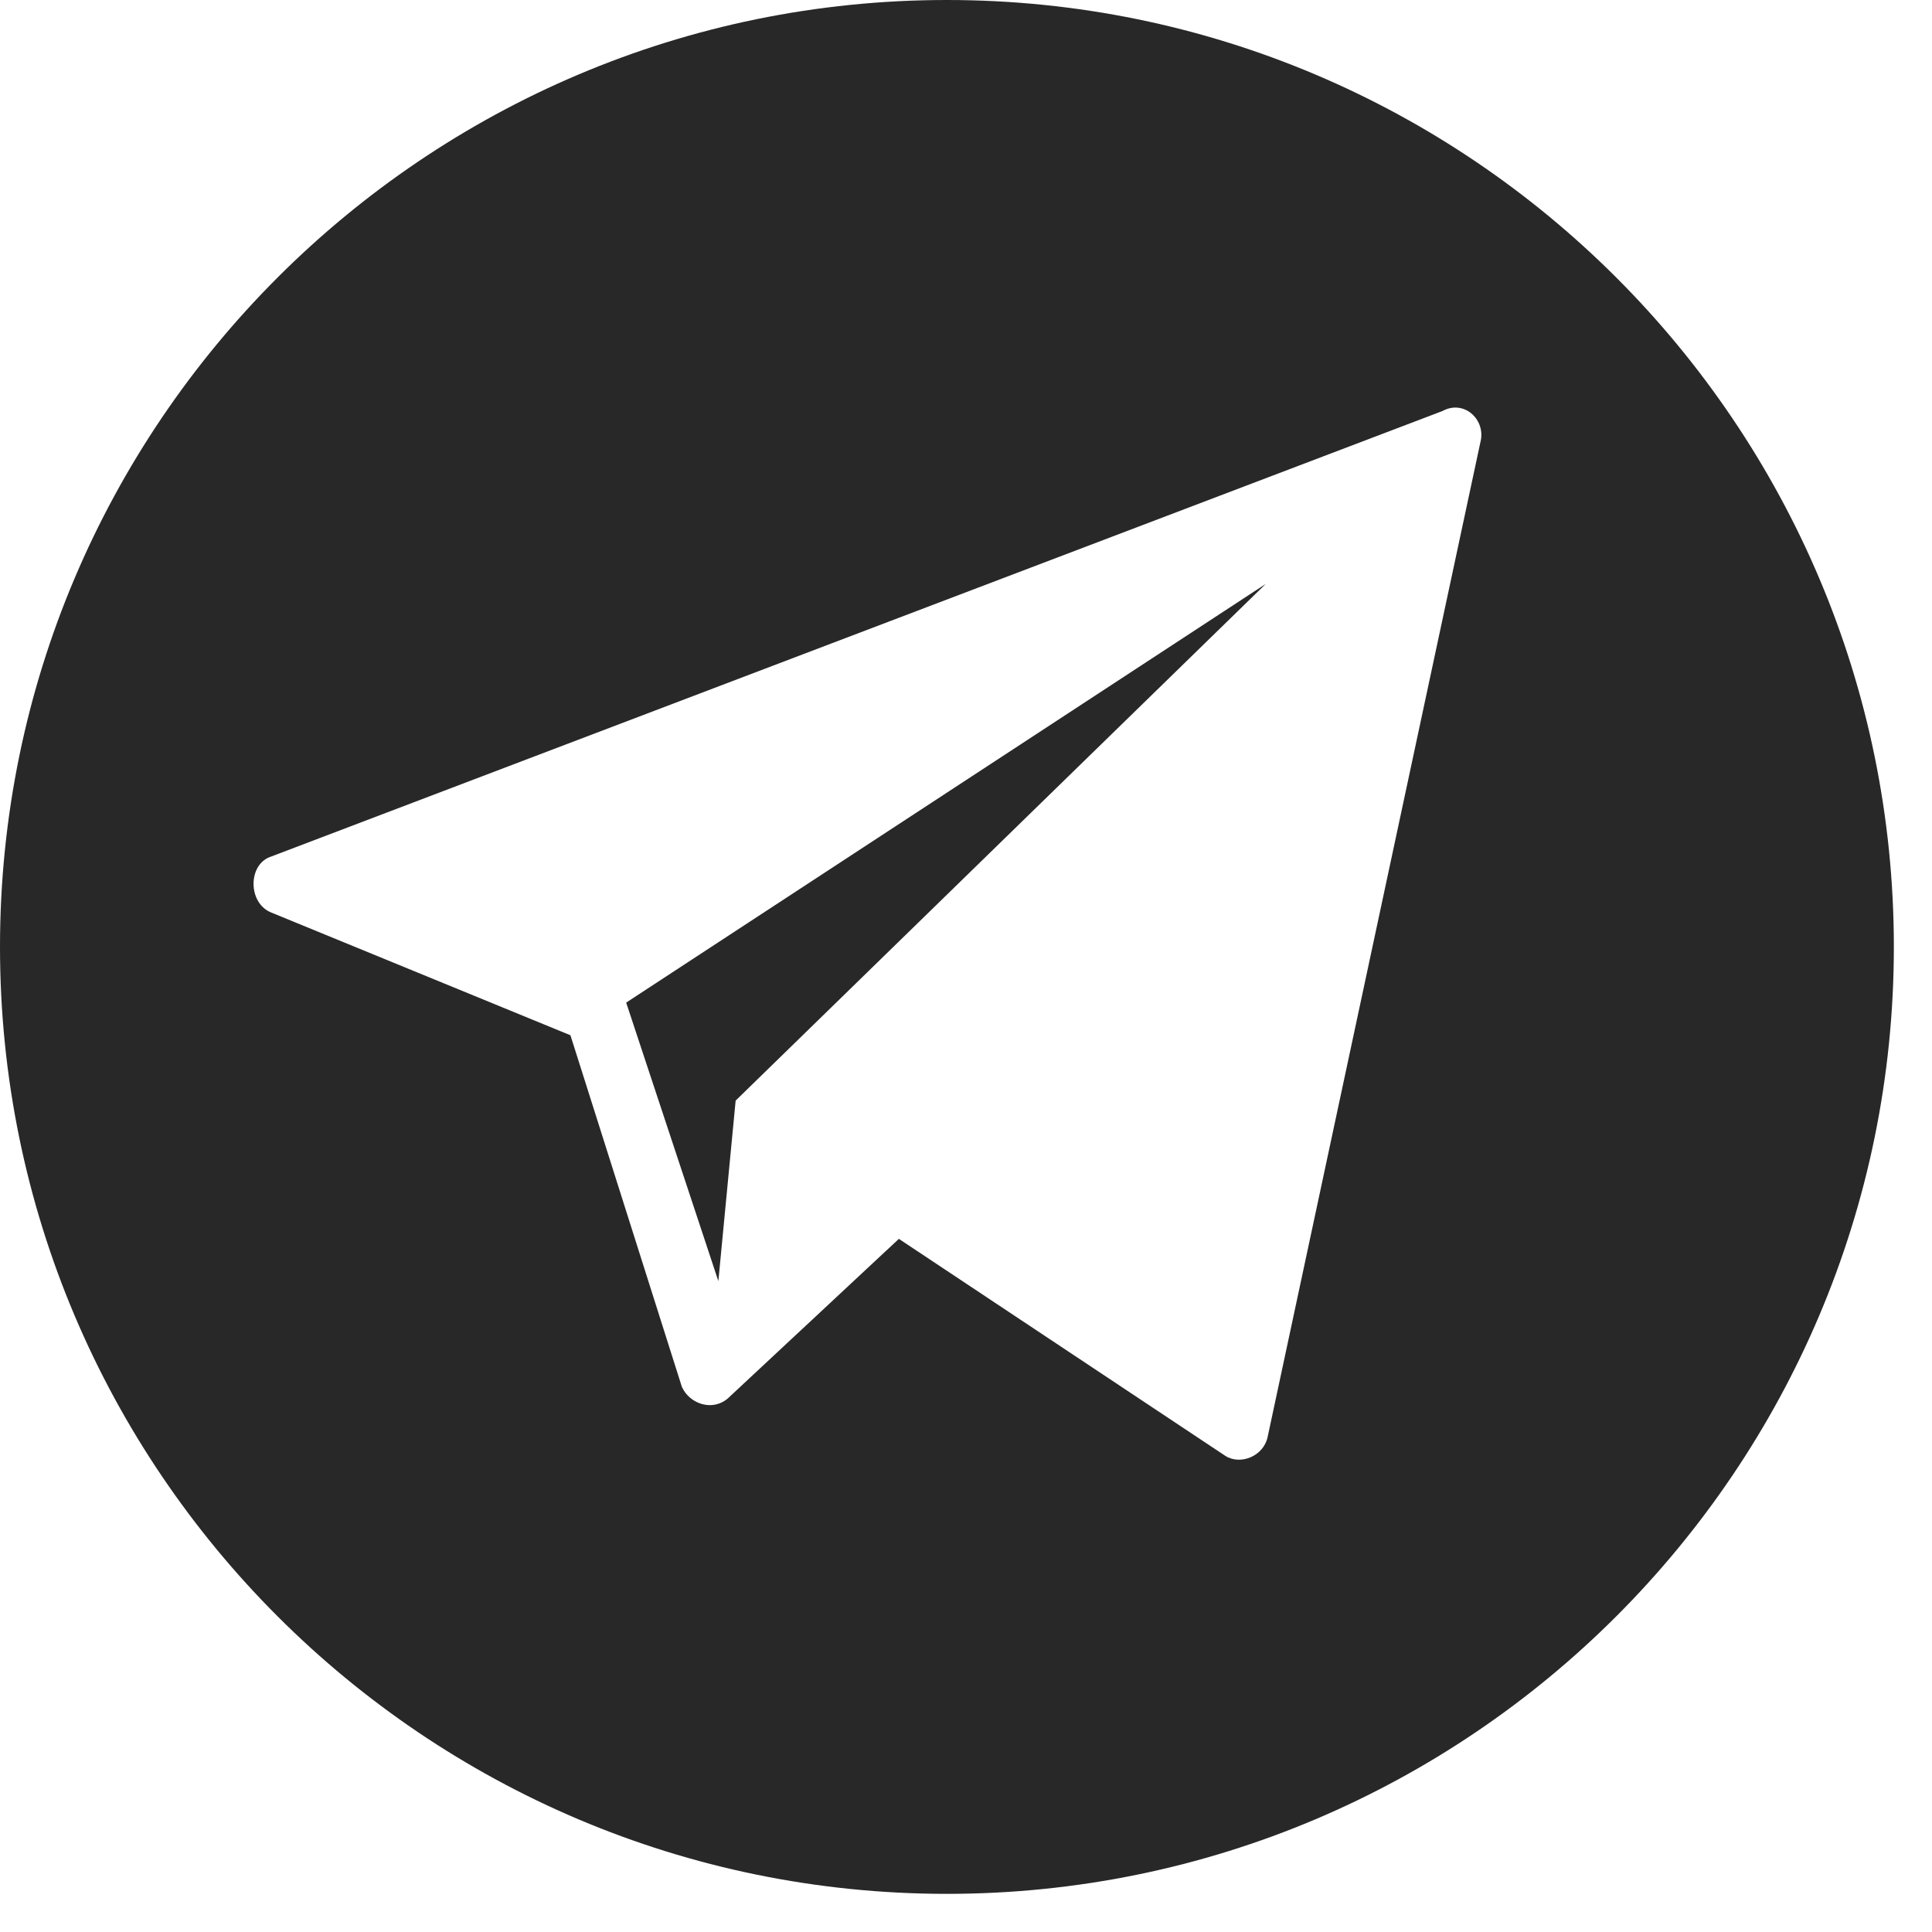
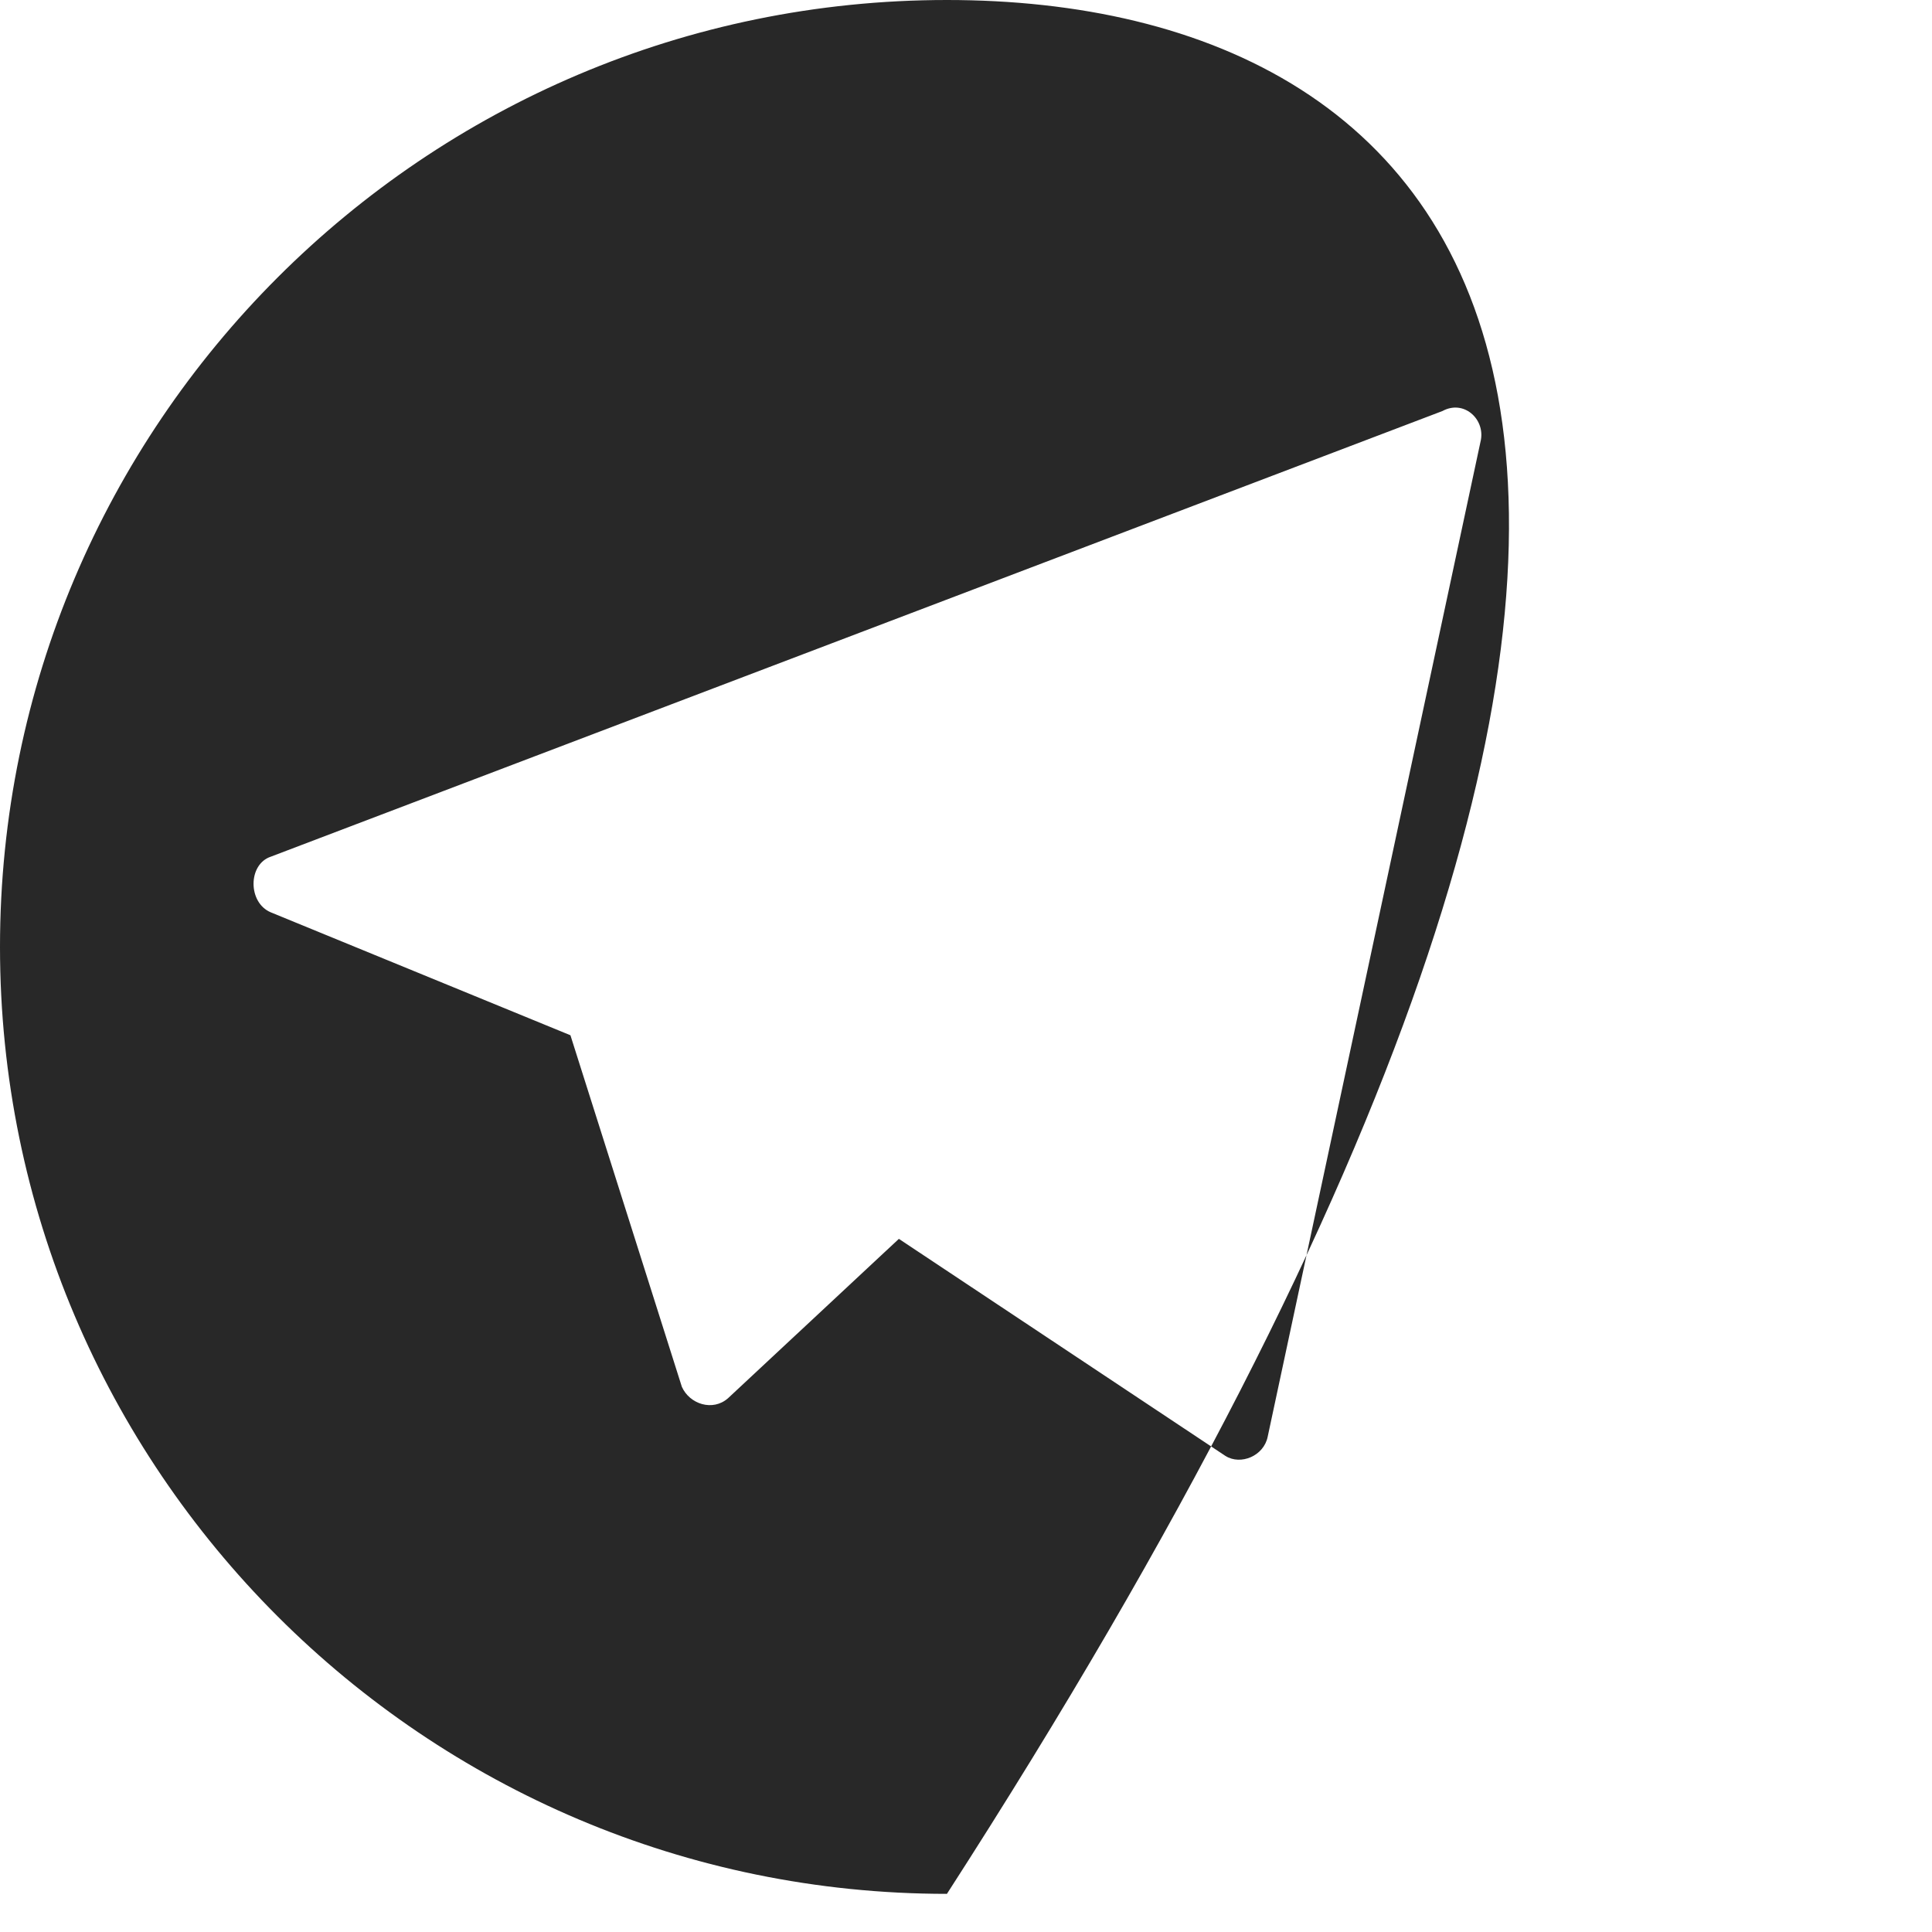
<svg xmlns="http://www.w3.org/2000/svg" width="39" height="39" viewBox="0 0 39 39" fill="none">
  <g clip-path="url(#clip0_2007_70)">
-     <path d="M19.115 0C8.569 0 0 8.569 0 19.115C0 29.661 8.569 38.23 19.115 38.23C29.661 38.23 38.23 29.661 38.23 19.115C38.23 8.569 29.661 0 19.115 0ZM29.894 8.879L25.59 29.002C25.512 29.39 25.047 29.584 24.737 29.39L18.145 25.008L14.695 28.226C14.385 28.498 13.919 28.343 13.764 27.994L11.515 20.898L5.467 18.417C5.002 18.223 5.002 17.448 5.467 17.293L29.118 8.297C29.545 8.065 29.971 8.452 29.894 8.879Z" fill="#282828" />
-     <path d="M14.501 25.861L14.85 22.217L25.551 11.787L12.64 20.239L14.501 25.861Z" fill="#282828" />
+     <path d="M19.115 0C8.569 0 0 8.569 0 19.115C0 29.661 8.569 38.23 19.115 38.23C38.23 8.569 29.661 0 19.115 0ZM29.894 8.879L25.59 29.002C25.512 29.39 25.047 29.584 24.737 29.39L18.145 25.008L14.695 28.226C14.385 28.498 13.919 28.343 13.764 27.994L11.515 20.898L5.467 18.417C5.002 18.223 5.002 17.448 5.467 17.293L29.118 8.297C29.545 8.065 29.971 8.452 29.894 8.879Z" fill="#282828" />
  </g>
  <defs>
    <clipPath id="clip0_2007_70">
      <rect width="38.23" height="38.23" fill="white" />
    </clipPath>
  </defs>
</svg>